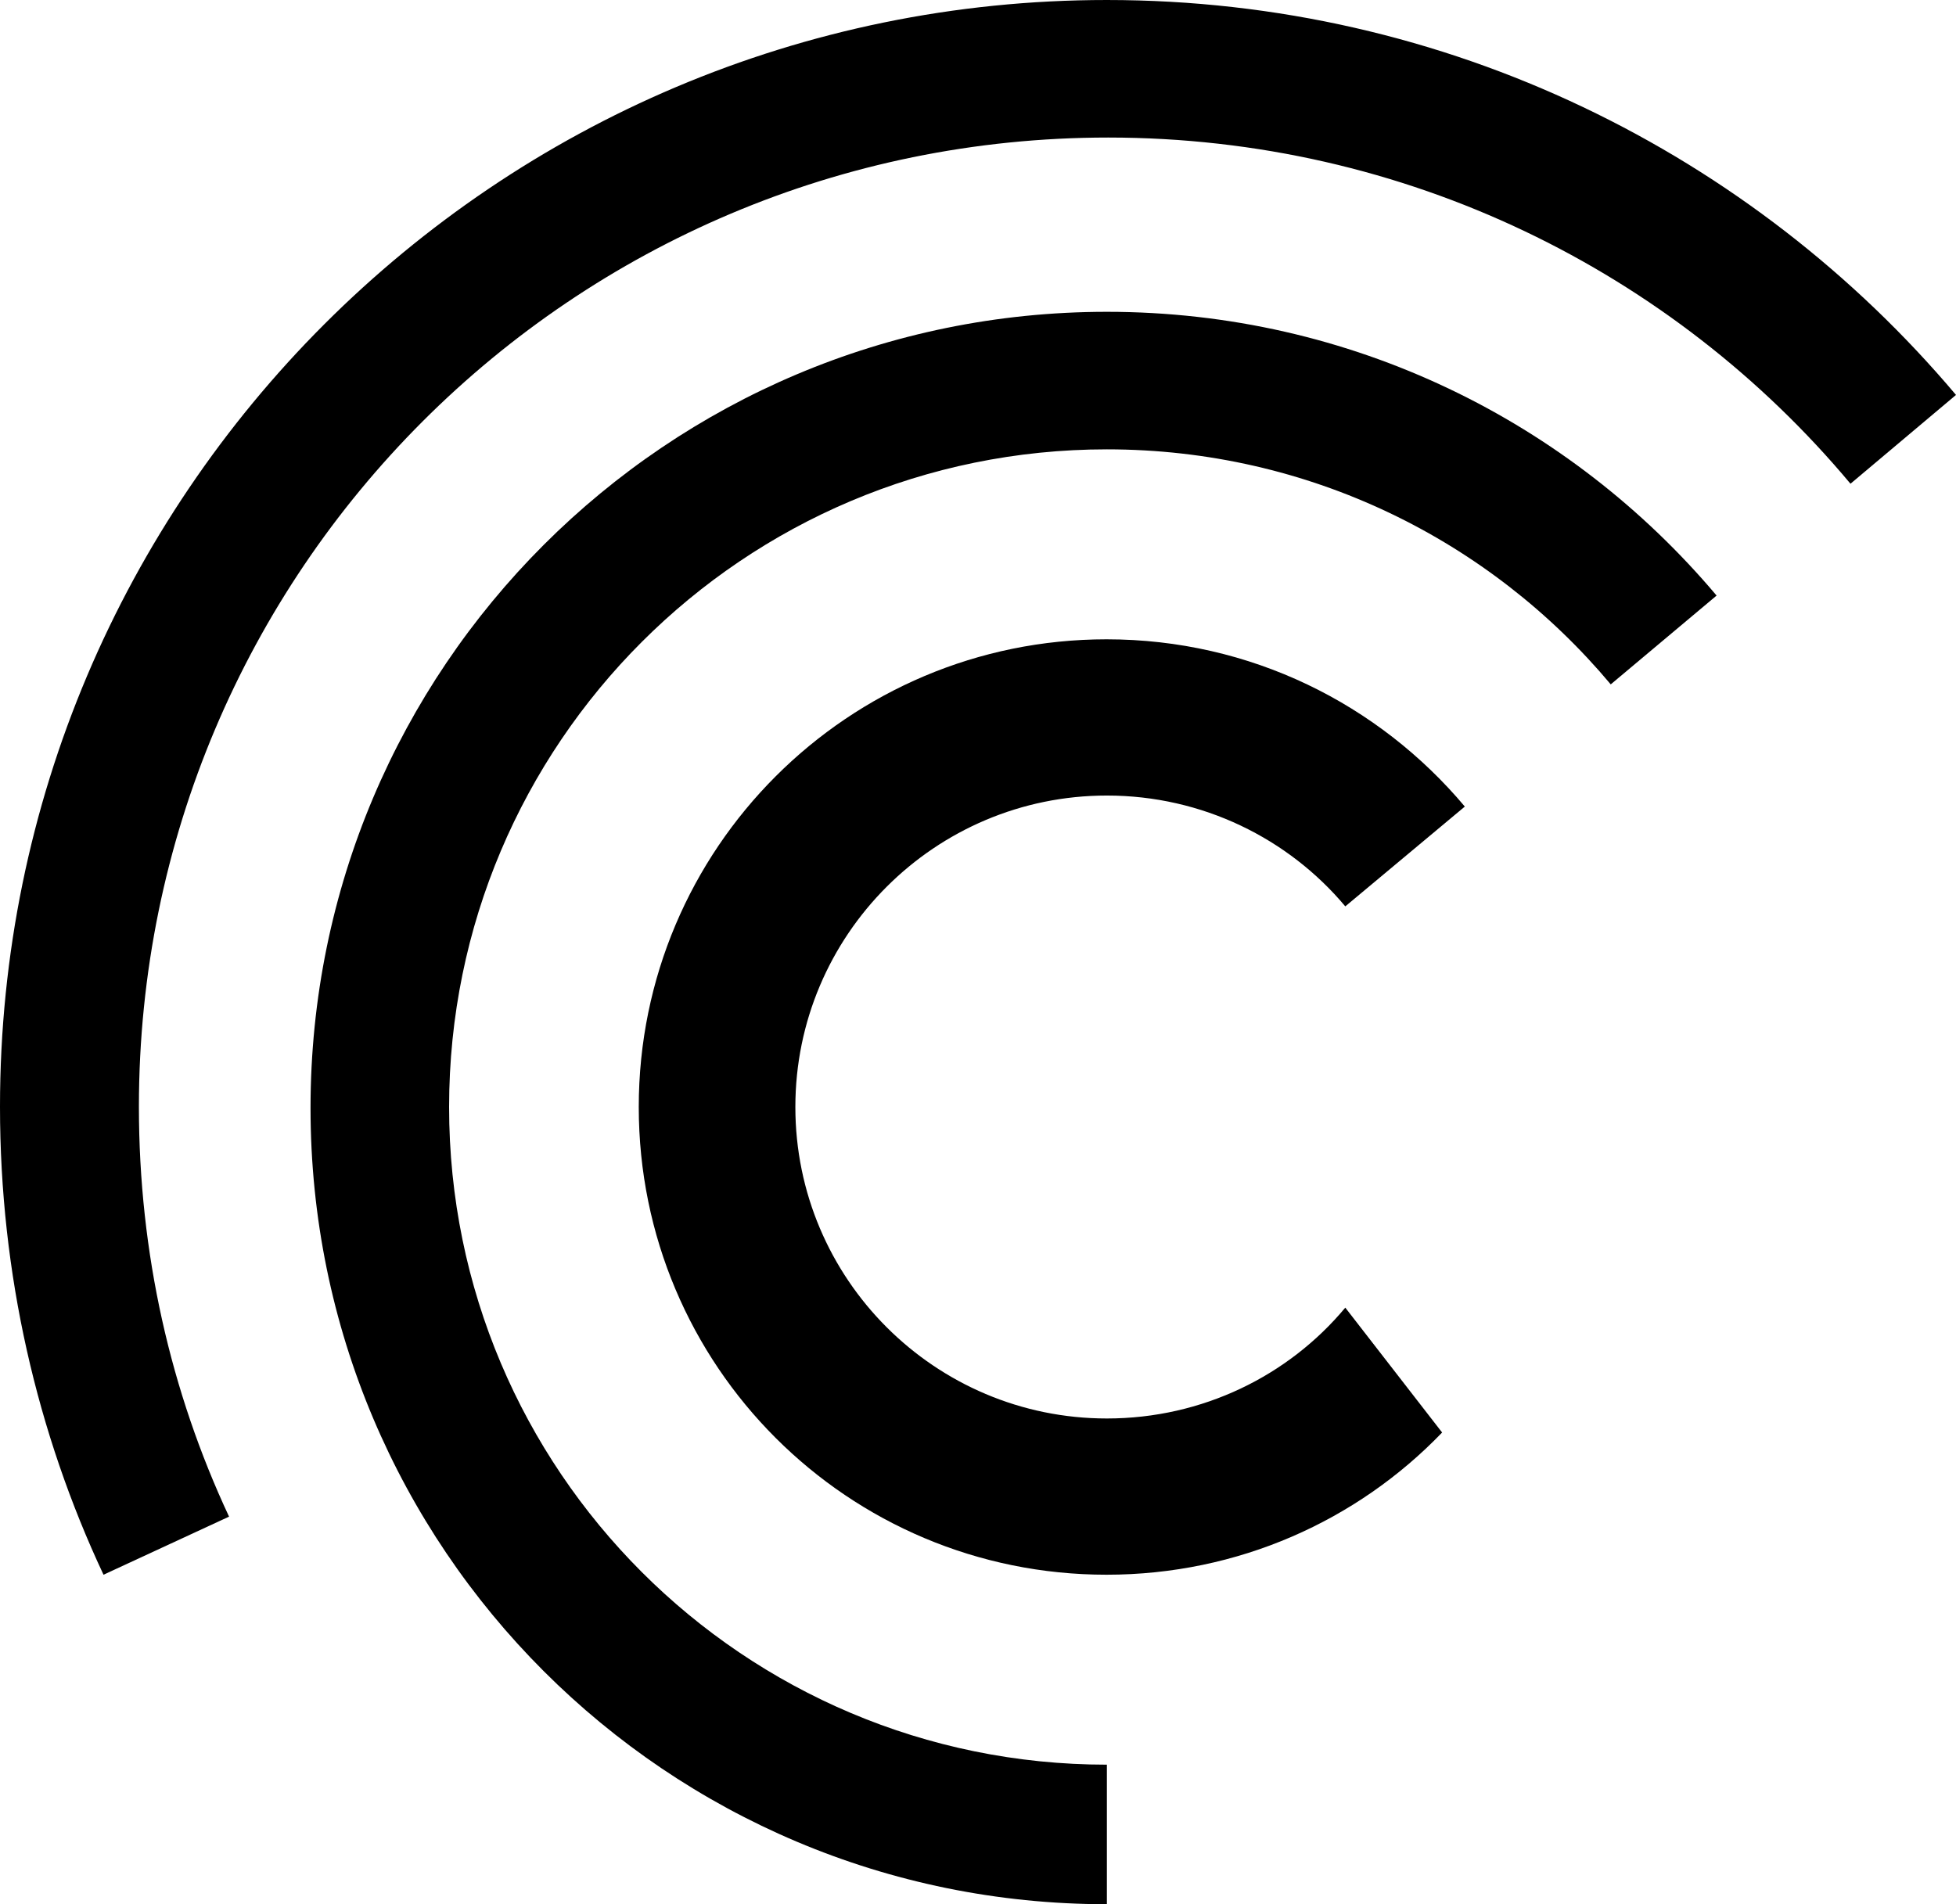
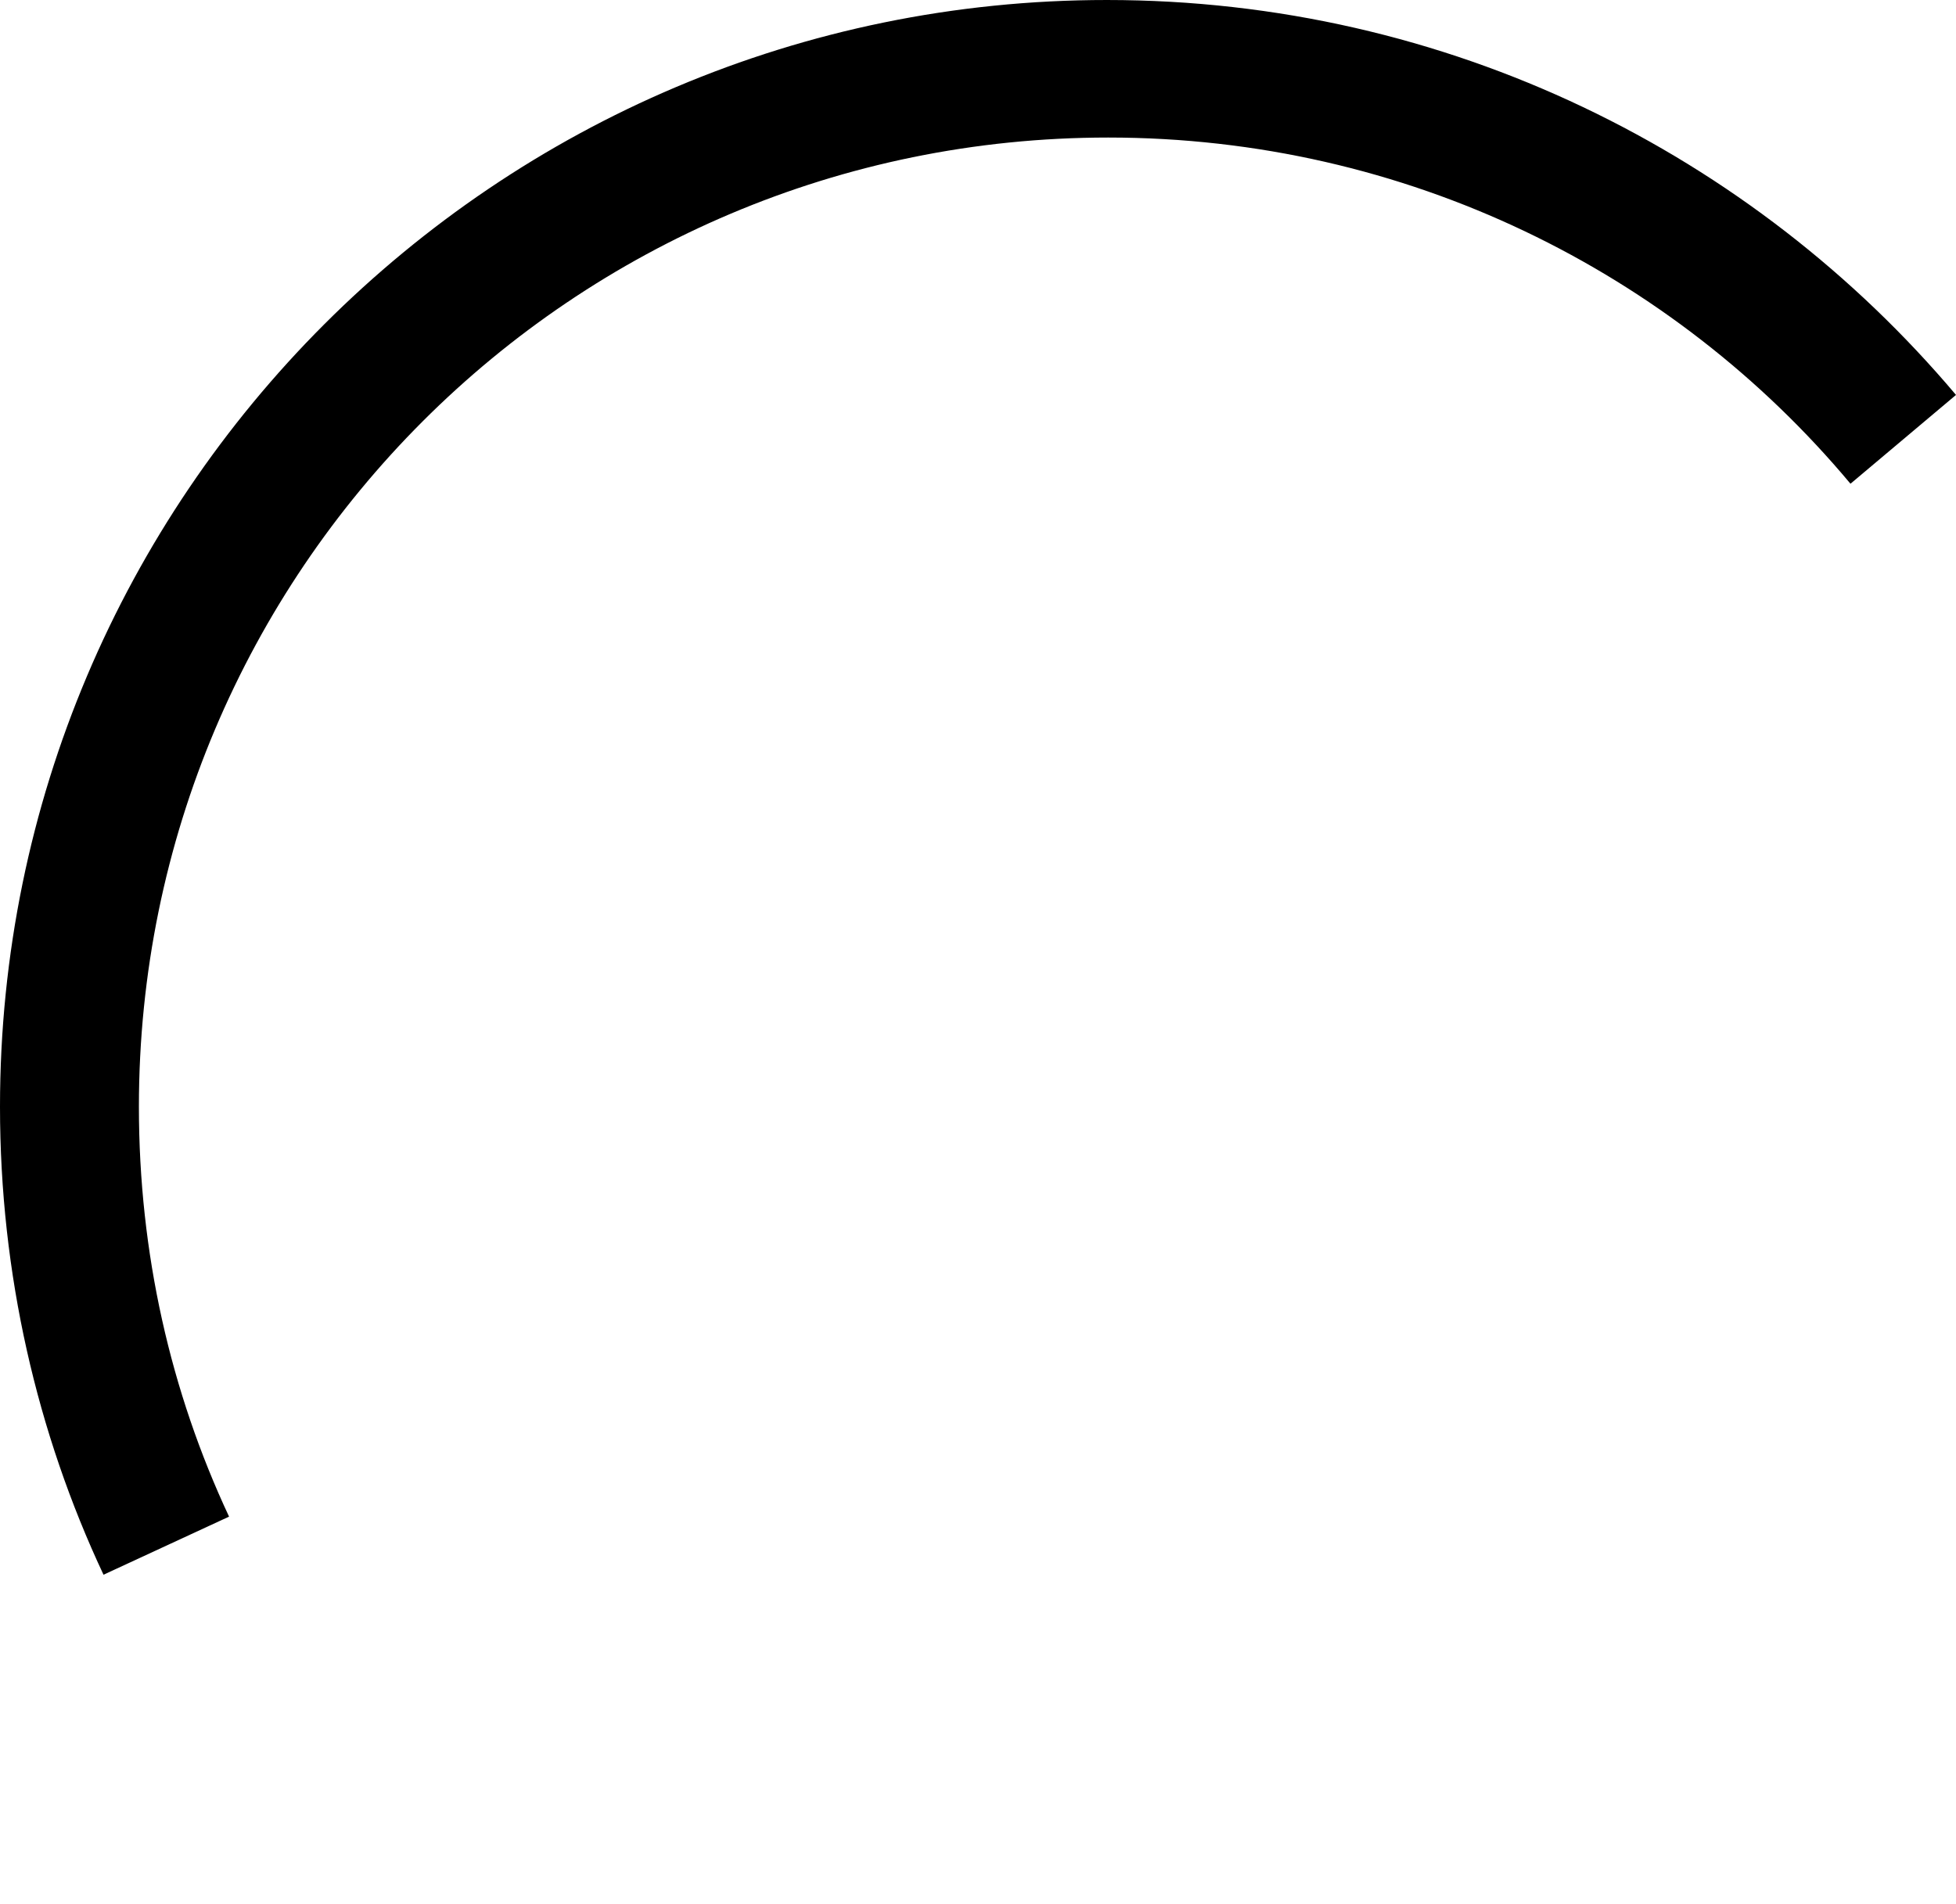
<svg xmlns="http://www.w3.org/2000/svg" version="1.1" id="Слой_1" x="0px" y="0px" viewBox="-0.1 215.6 585.8 570.4" enable-background="new -0.1 215.6 585.8 570.4" xml:space="preserve">
  <g id="Слой_1_1_">
    <g fill="black">
      <path d="M68.5,669.9c-17.5-37.4-27-78.9-27-122.8c0-160.4,129.9-290.3,290.3-290.3c89.2,0,169.2,40.2,222.3,103.7l31.6-26.6    c-60.9-72.2-152.2-118.3-254.3-118.3c-183,0-331.5,148.5-331.5,331.5c0,50.1,11.1,97.8,31,140.2L68.5,669.9z" />
-       <path d="M331.4,744.2c-108.8,0-197-88.2-197-197s88.2-197,197-197c60.6,0,114.8,27.3,150.9,70.4L514,394    C470.1,341.9,404.6,309,331.4,309C199.6,309,92.9,415.7,92.9,547.5S199.6,786,331.4,786L331.4,744.2L331.4,744.2z" />
-       <path d="M402.8,607.3c-17,20.4-42.8,33.2-71.4,33.2c-51.5,0-93.3-41.8-93.3-93.3s41.8-93.3,93.3-93.3c28.6,0,54.4,12.9,71.4,33.2    l35.8-29.9c-25.8-30.7-64.2-50.1-107.3-50.1c-77.3,0-140.1,62.6-140.1,140.1s62.6,140.1,140.1,140.1c39.4,0,75.1-16.2,100.5-42.6    L402.8,607.3z" />
    </g>
  </g>
  <g id="Слой_2">
</g>
</svg>